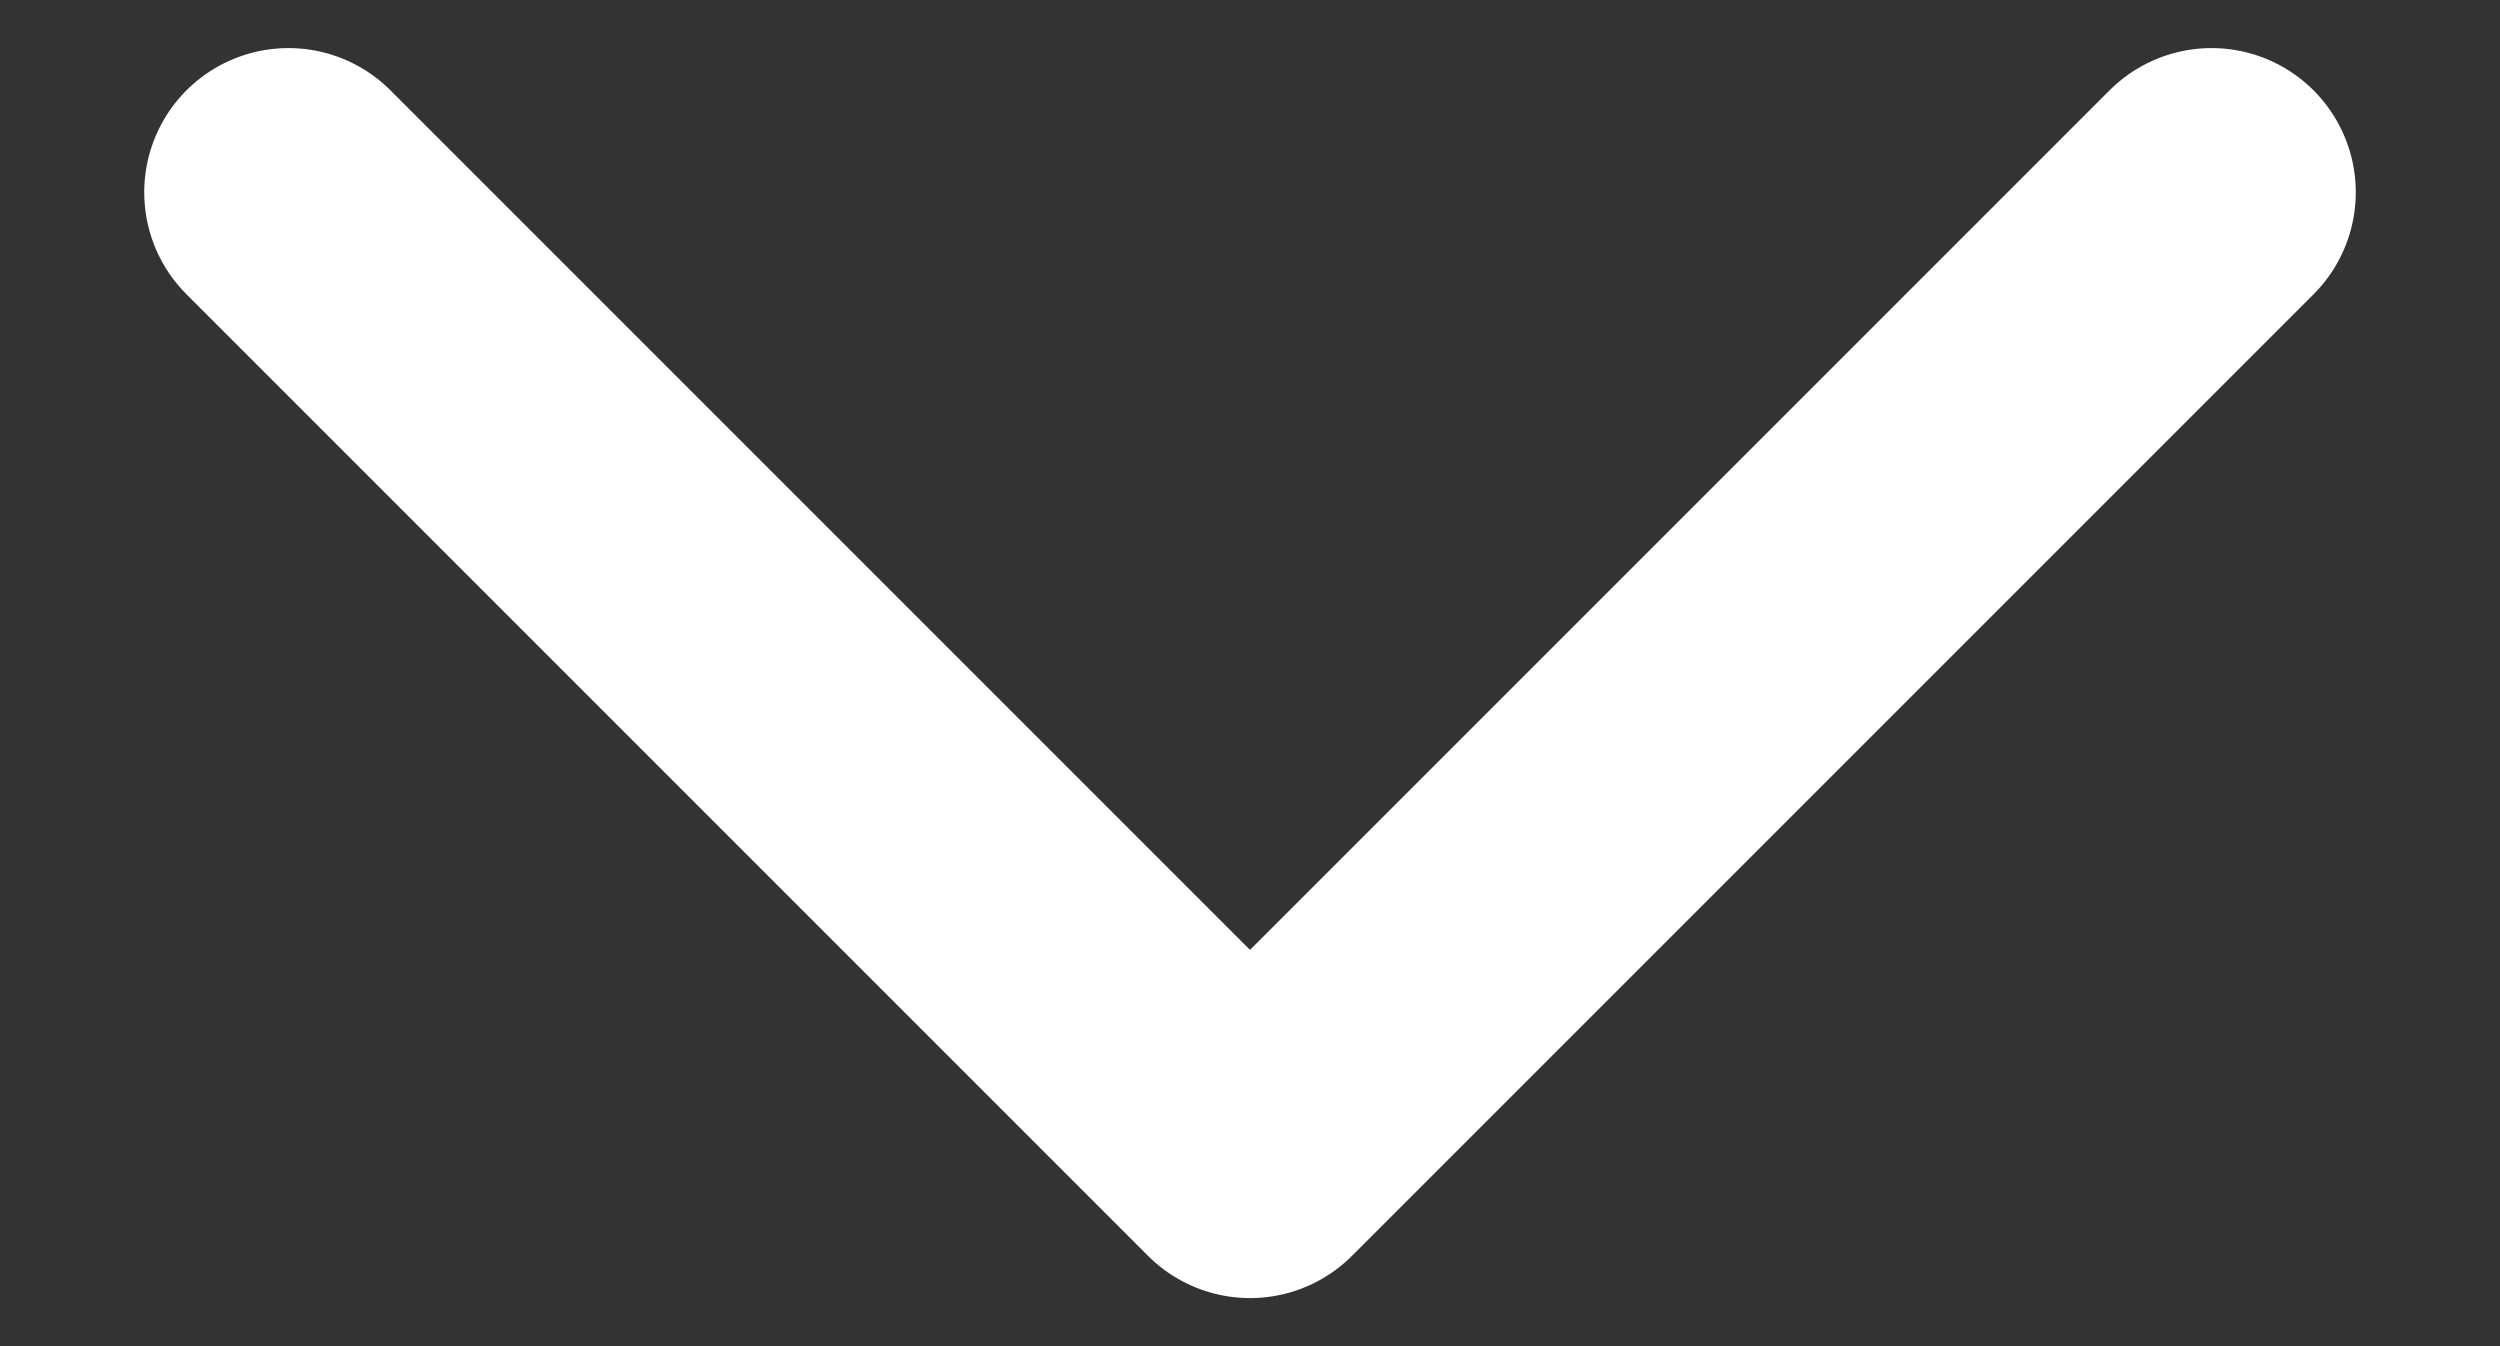
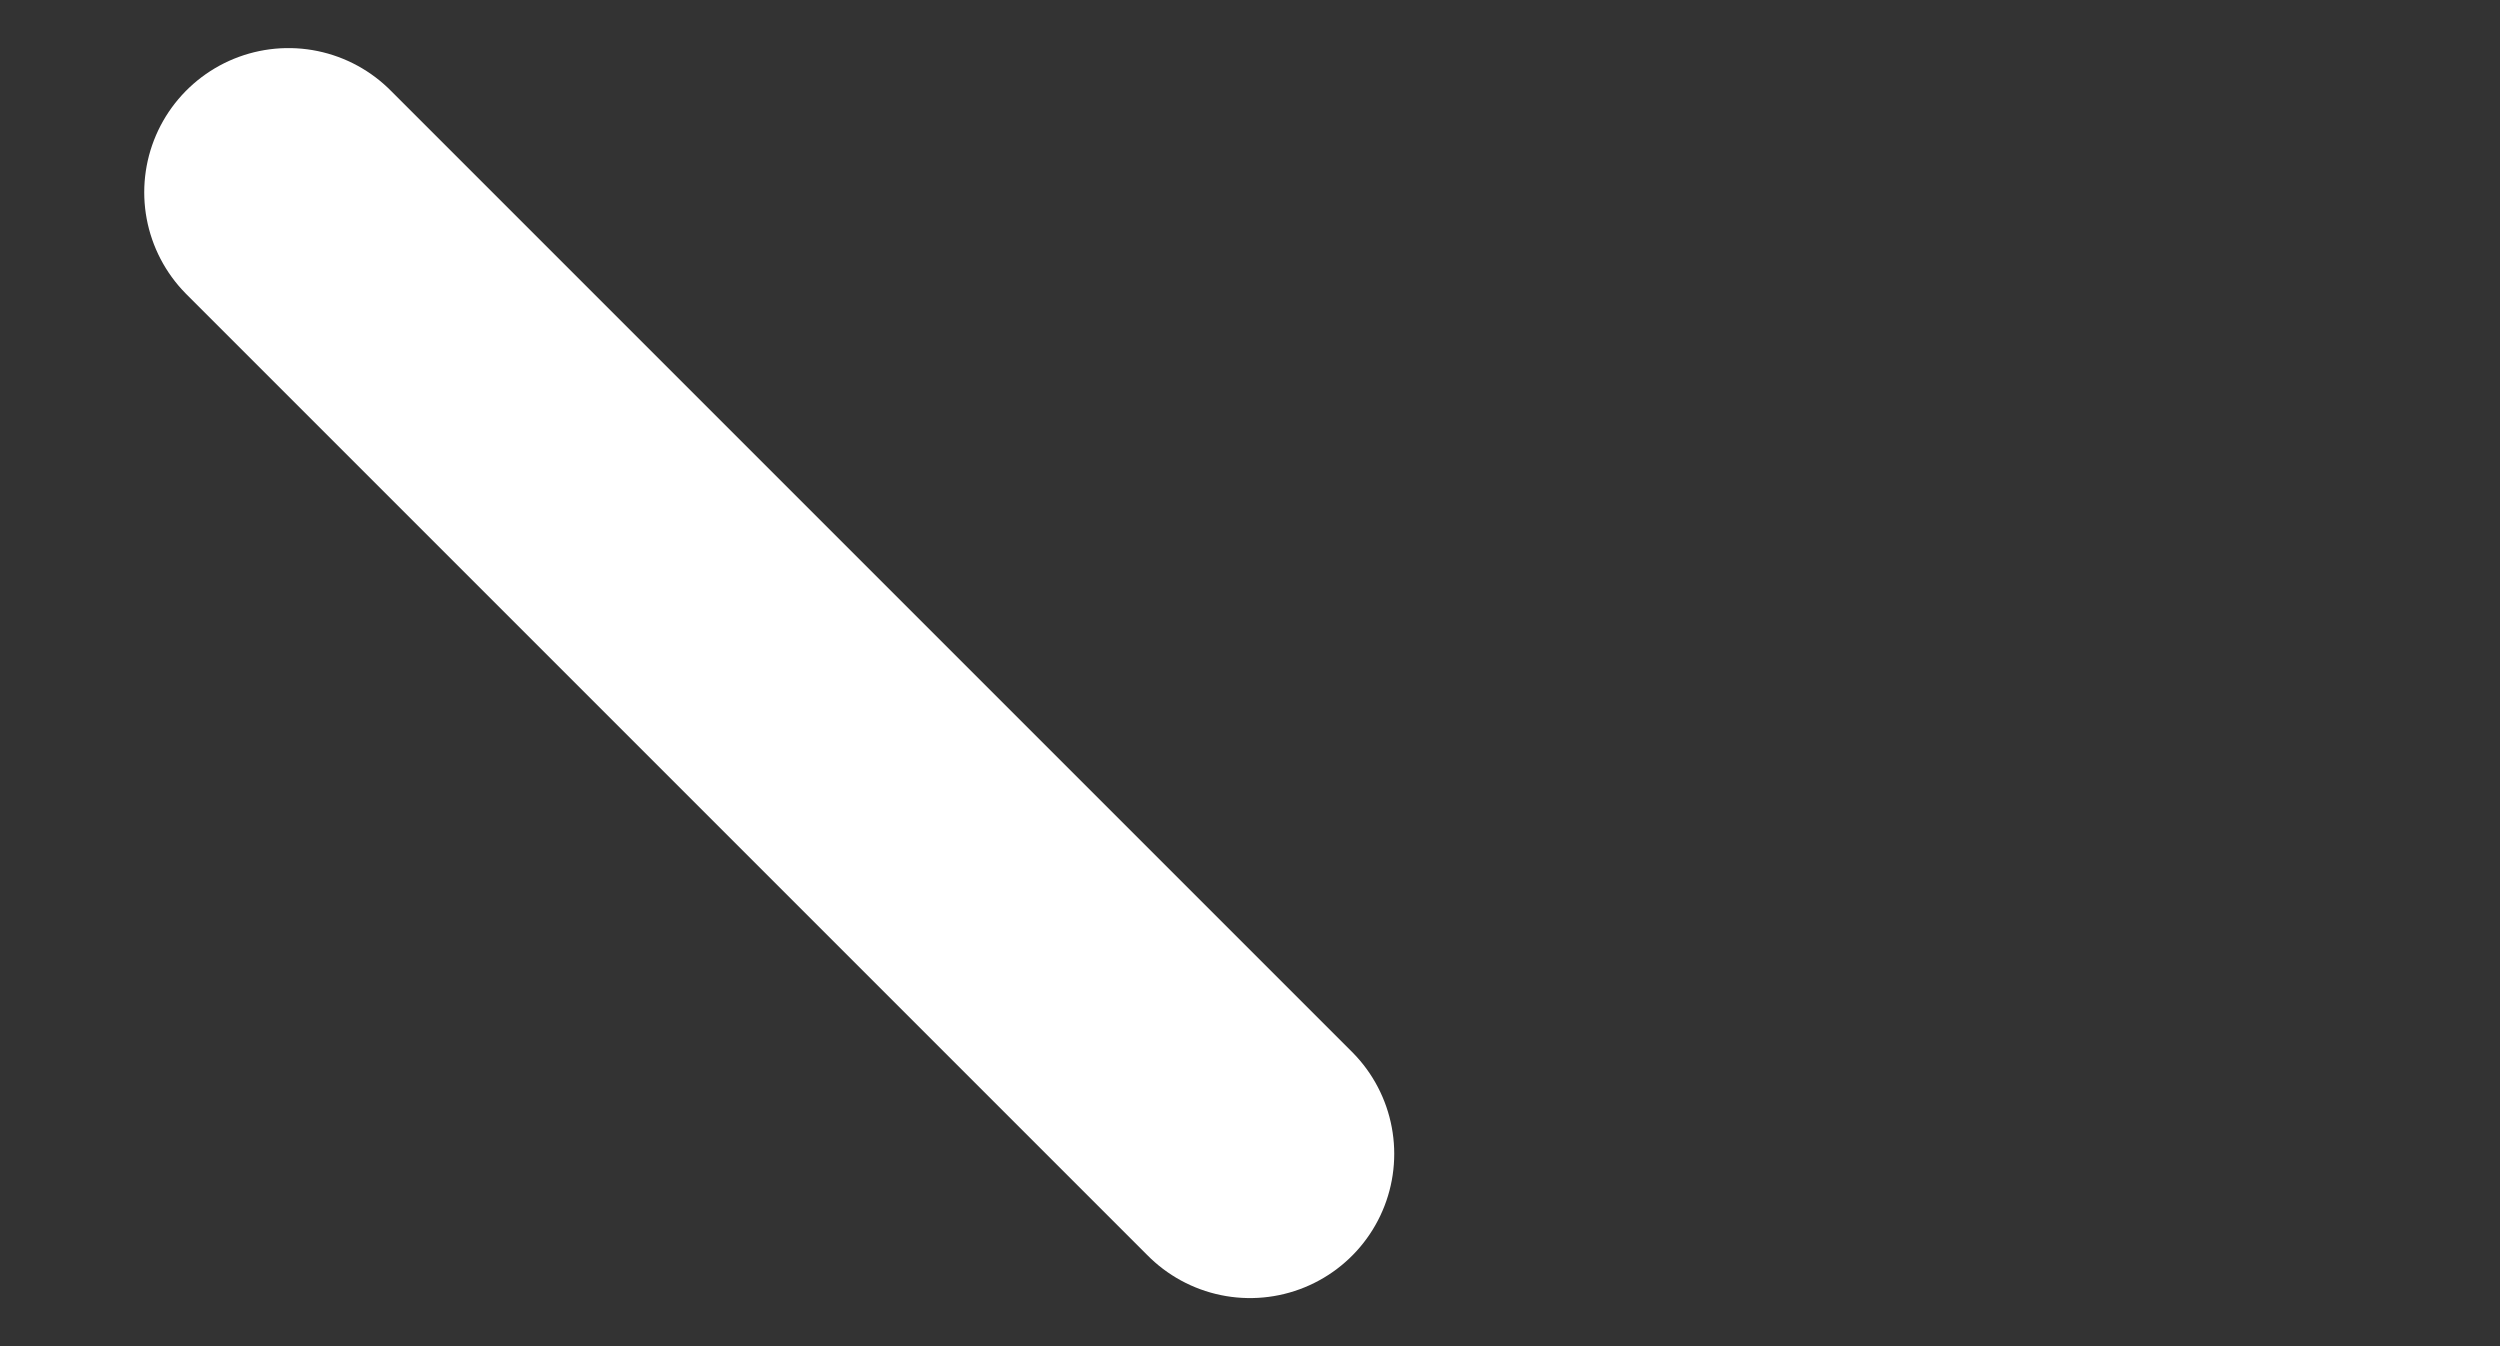
<svg xmlns="http://www.w3.org/2000/svg" width="13" height="7" viewBox="0 0 13 7" fill="none">
  <rect x="0" y="0" width="13" height="7" fill="#333333" stroke="none" />
-   <path id="vector-5" d="M1.5 1L6.5 6L11.5 1" stroke="white" stroke-width="1.5" stroke-linecap="round" stroke-linejoin="round" />
+   <path id="vector-5" d="M1.5 1L6.5 6" stroke="white" stroke-width="1.5" stroke-linecap="round" stroke-linejoin="round" />
</svg>